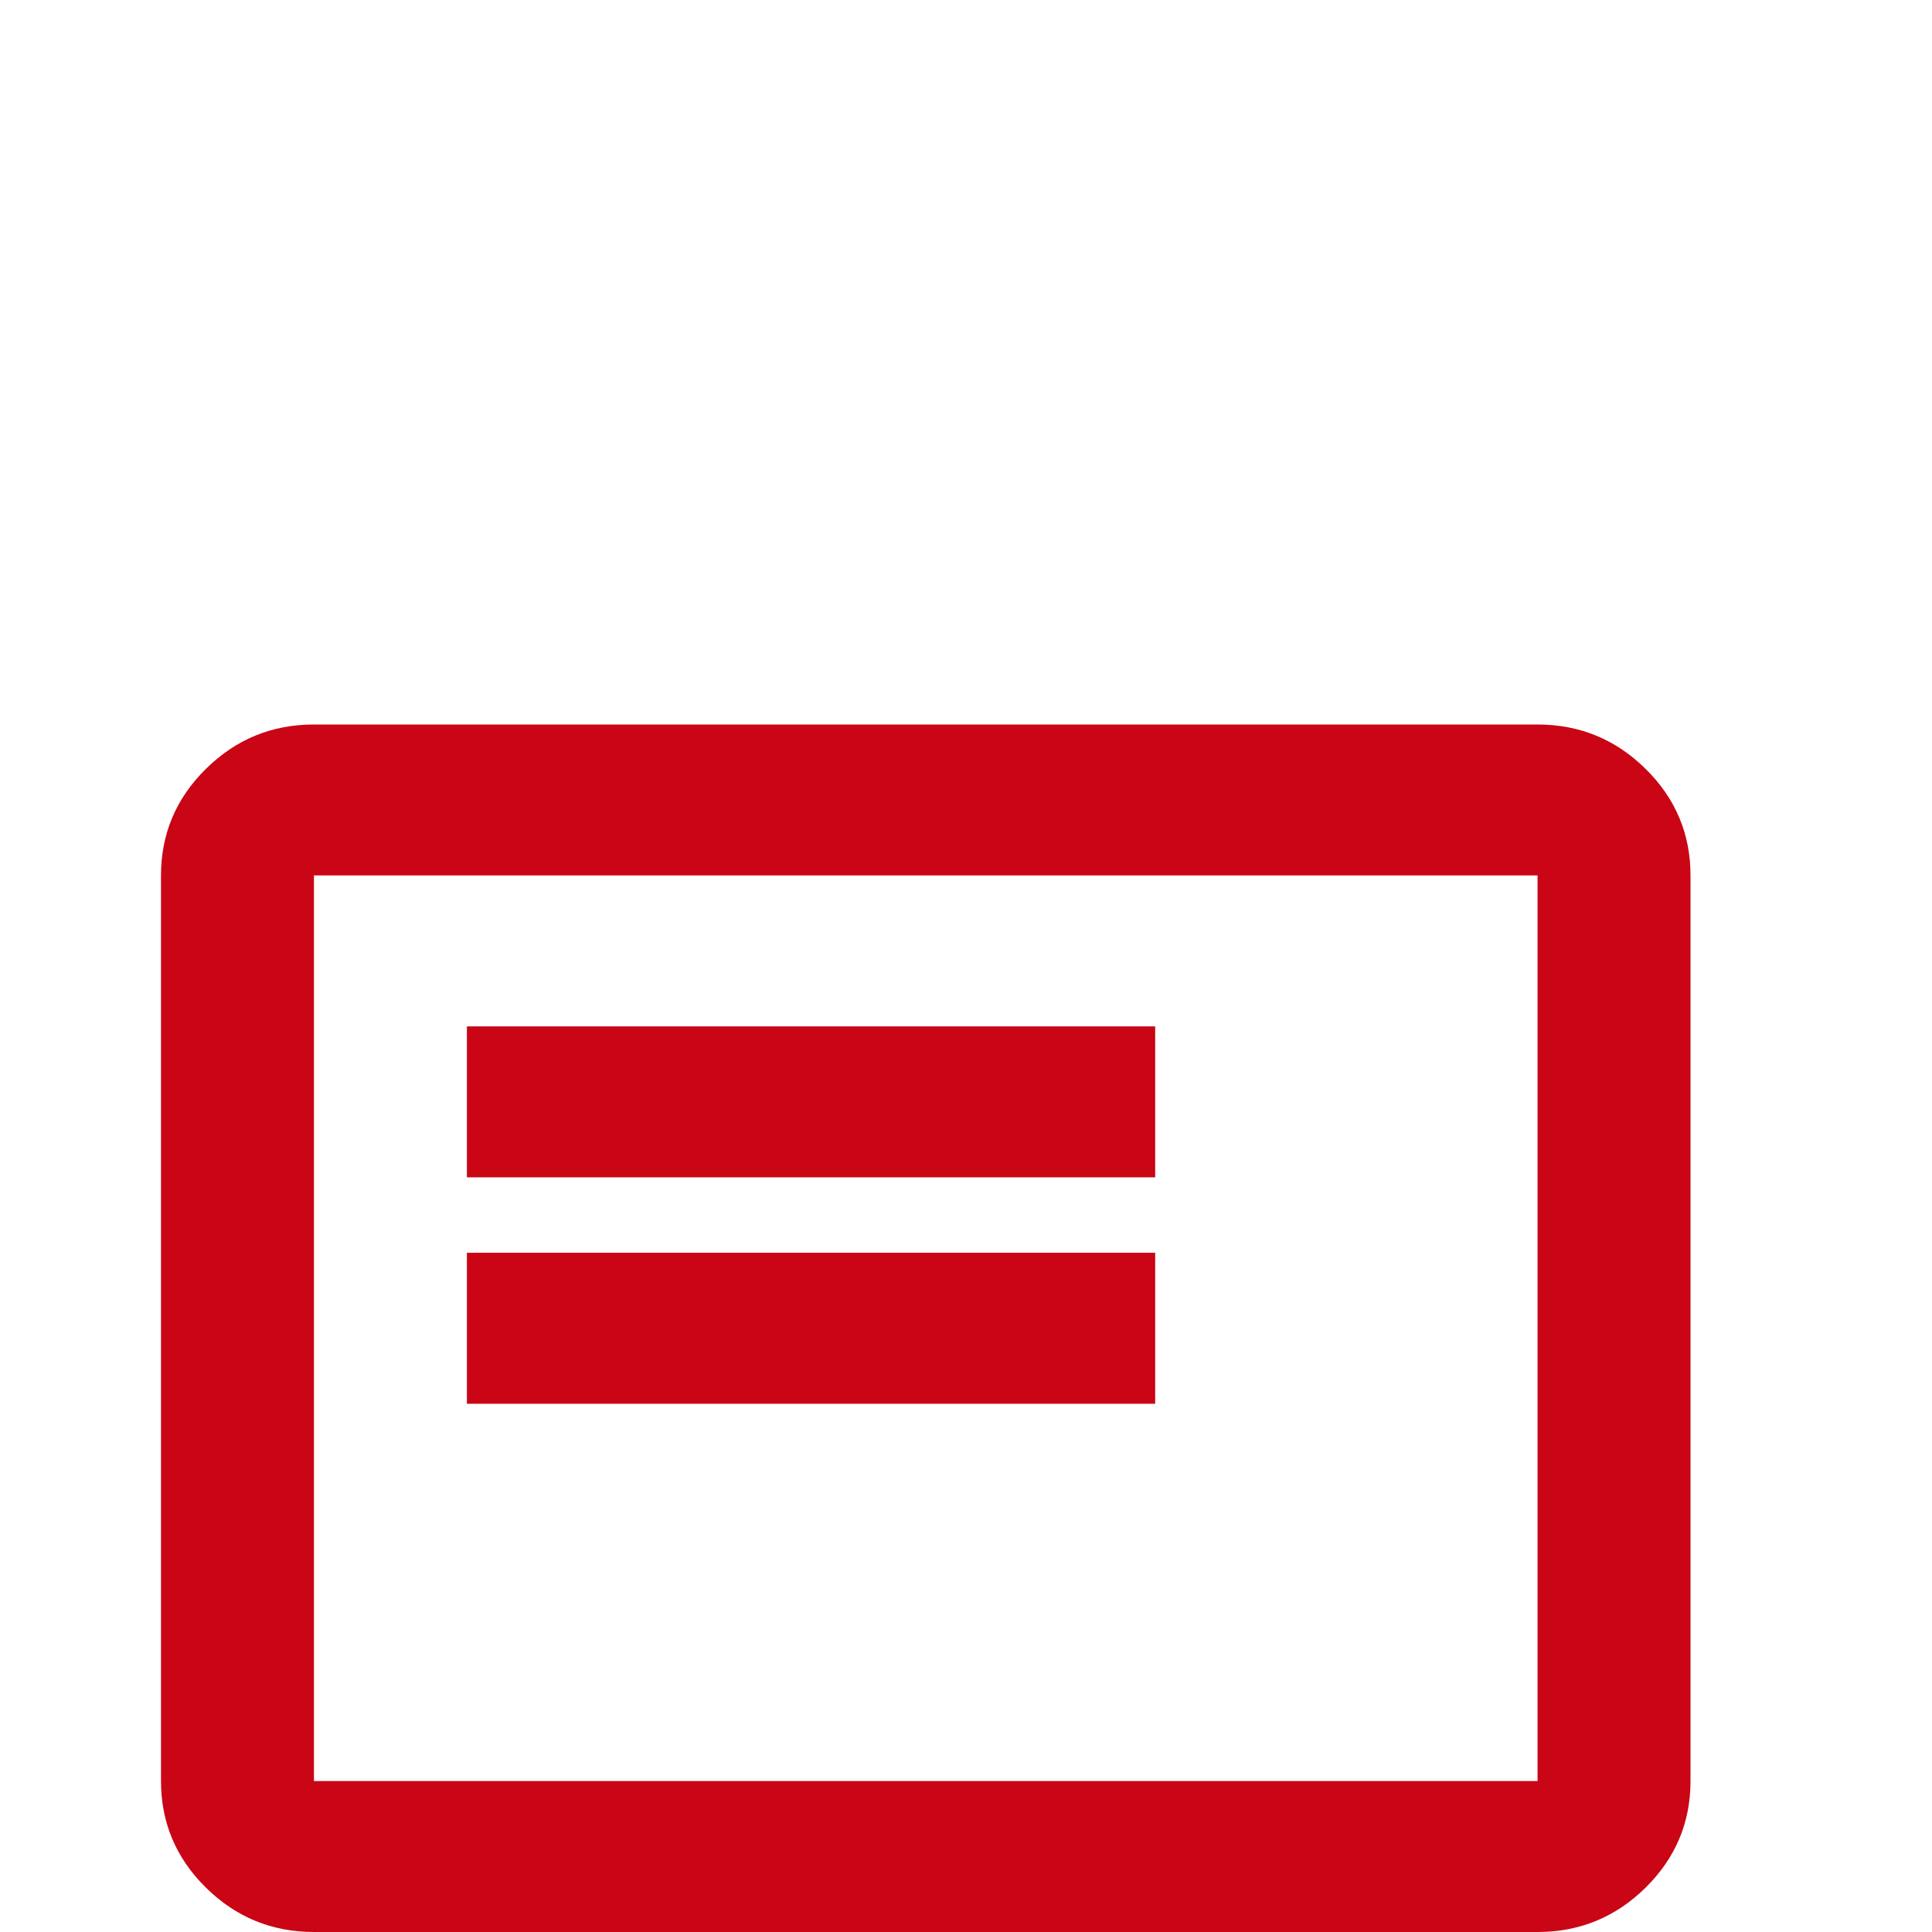
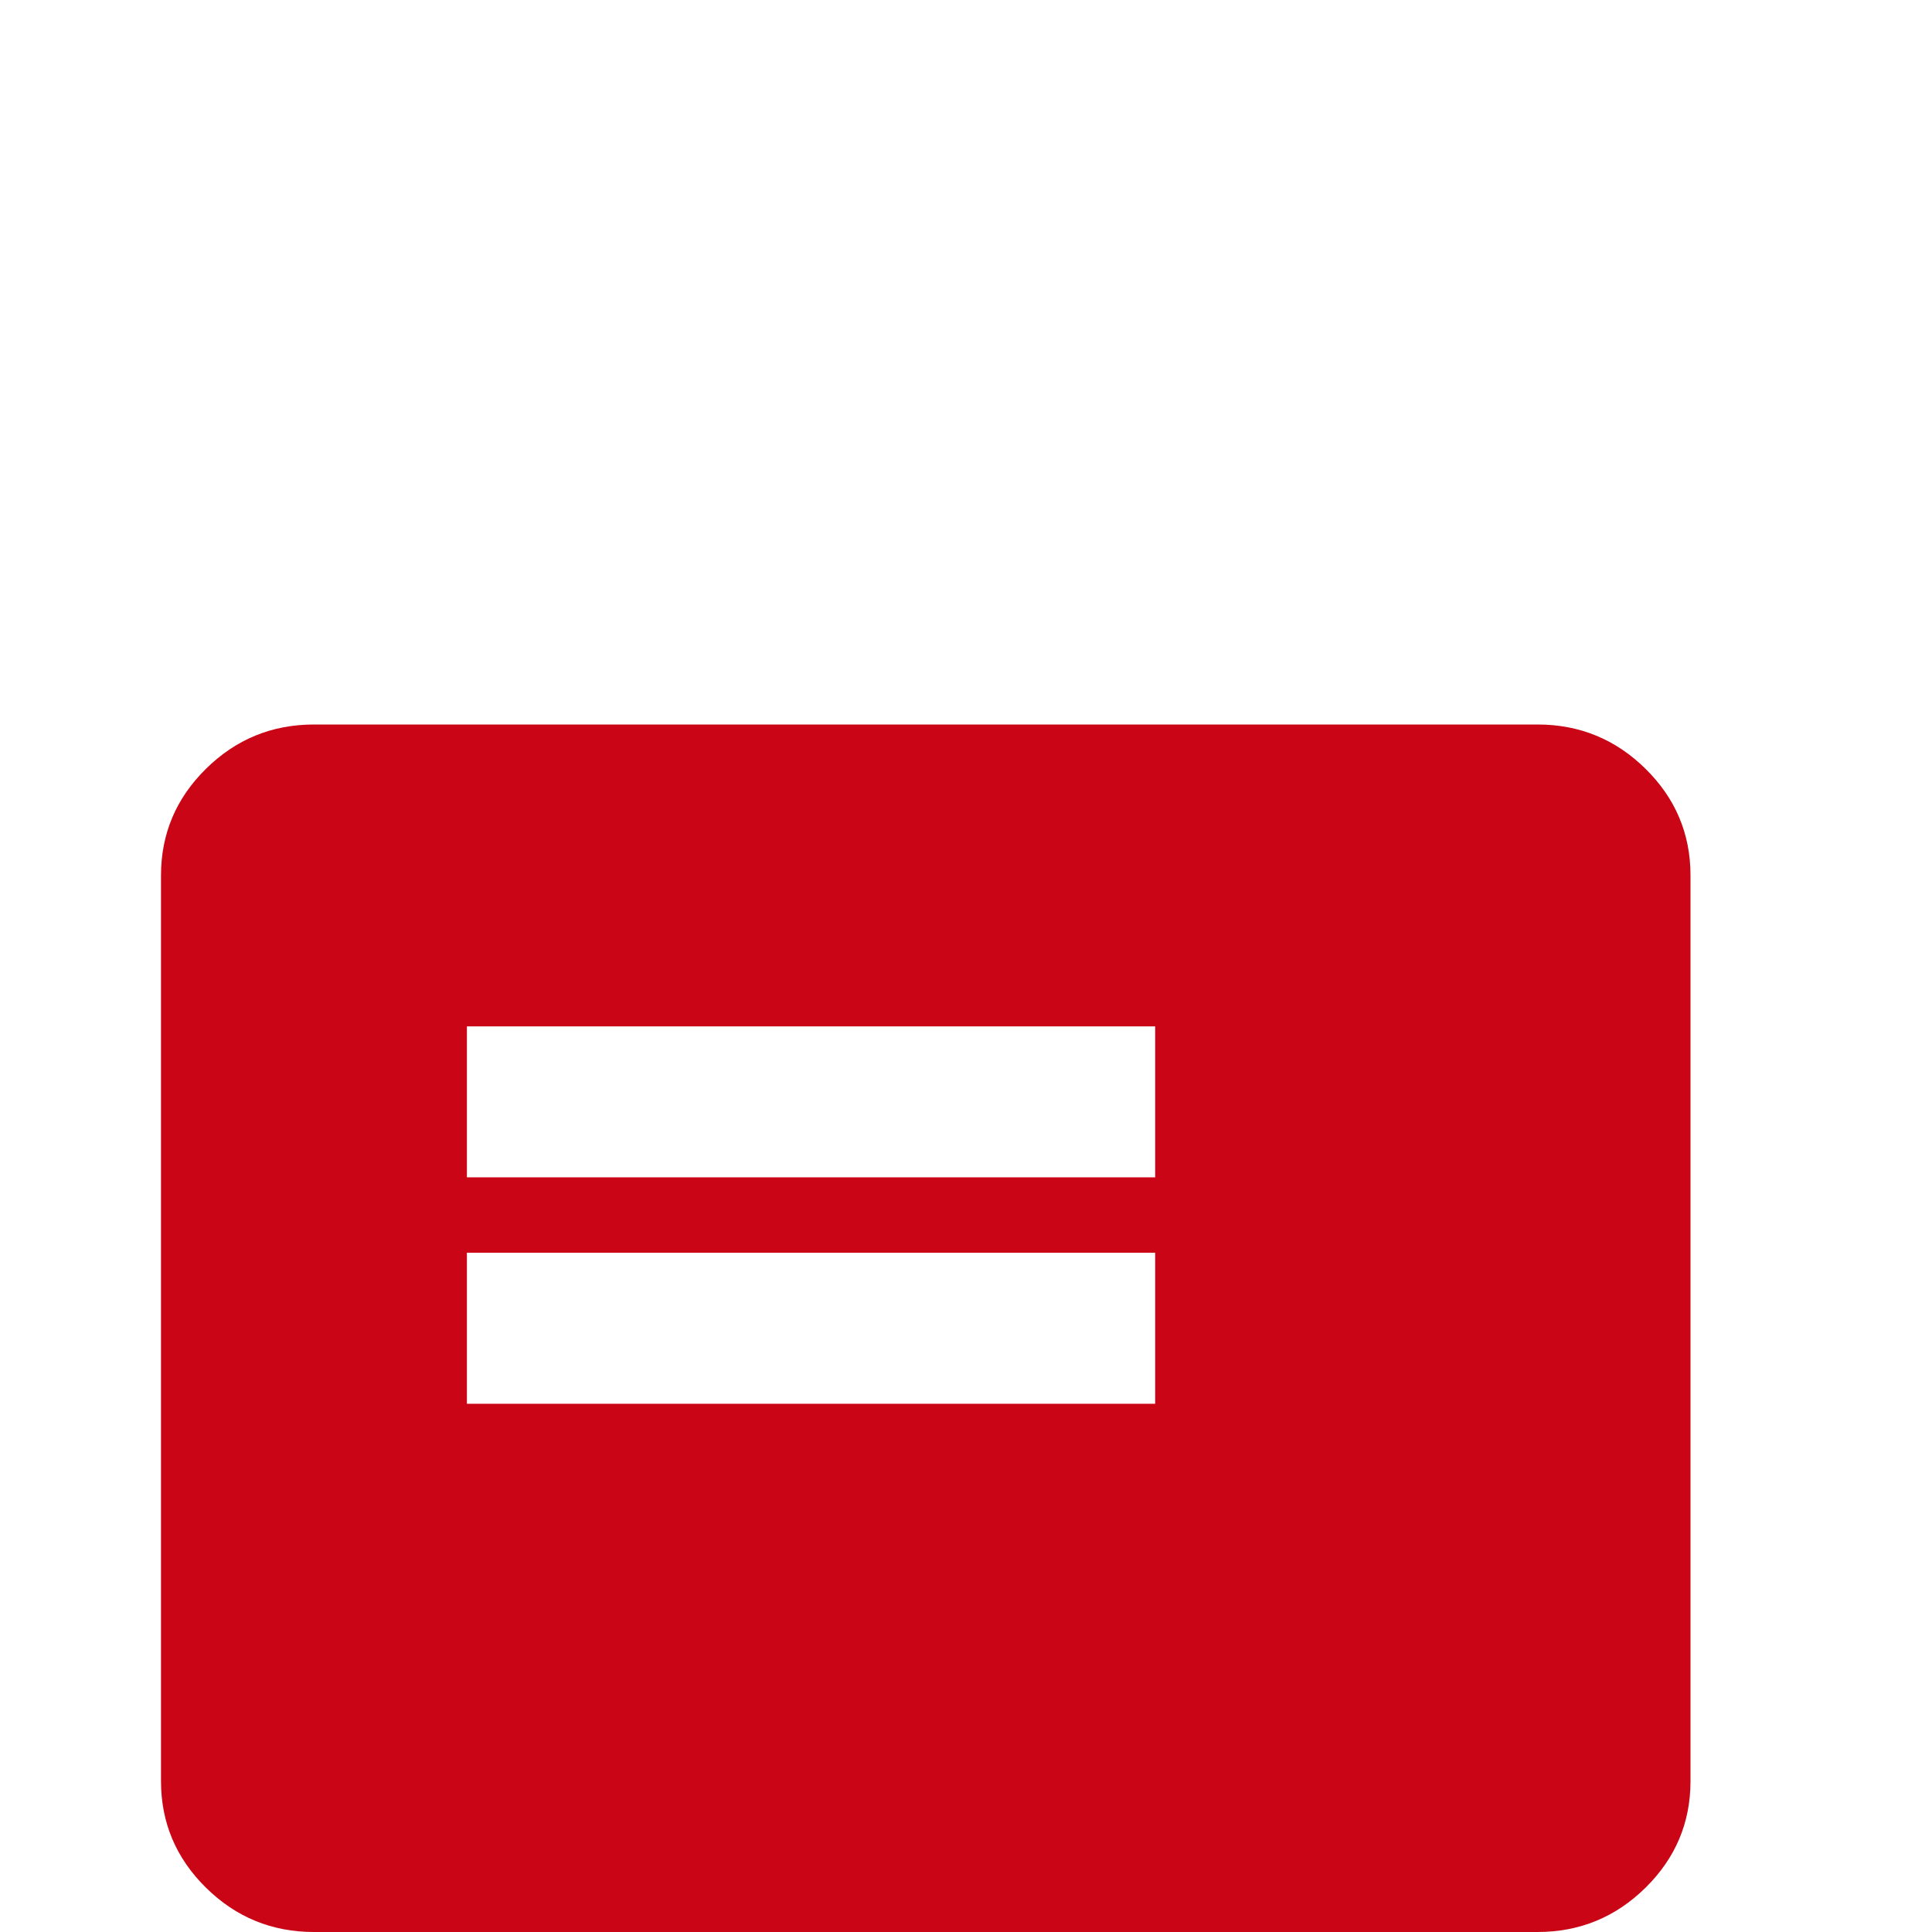
<svg xmlns="http://www.w3.org/2000/svg" width="24" height="24" viewBox="0 0 24 24" fill="none">
-   <path d="M5.8 17.438H14.35V15.562H5.8V17.438ZM5.8 14.625H14.35V12.75H5.8V14.625ZM3.9 24C3.377 24 2.93 23.816 2.558 23.449C2.186 23.082 2 22.641 2 22.125V10.875C2 10.359 2.186 9.918 2.558 9.551C2.93 9.184 3.377 9 3.9 9H19.1C19.622 9 20.07 9.184 20.442 9.551C20.814 9.918 21 10.359 21 10.875V22.125C21 22.641 20.814 23.082 20.442 23.449C20.07 23.816 19.622 24 19.1 24H3.9ZM3.9 22.125H19.1V10.875H3.9V22.125Z" fill="#CA0515" />
+   <path d="M5.8 17.438H14.35V15.562H5.8V17.438ZM5.8 14.625H14.35V12.75H5.8V14.625ZM3.9 24C3.377 24 2.93 23.816 2.558 23.449C2.186 23.082 2 22.641 2 22.125V10.875C2 10.359 2.186 9.918 2.558 9.551C2.93 9.184 3.377 9 3.9 9H19.1C19.622 9 20.07 9.184 20.442 9.551C20.814 9.918 21 10.359 21 10.875V22.125C21 22.641 20.814 23.082 20.442 23.449C20.07 23.816 19.622 24 19.1 24H3.9ZM3.9 22.125V10.875H3.9V22.125Z" fill="#CA0515" />
</svg>